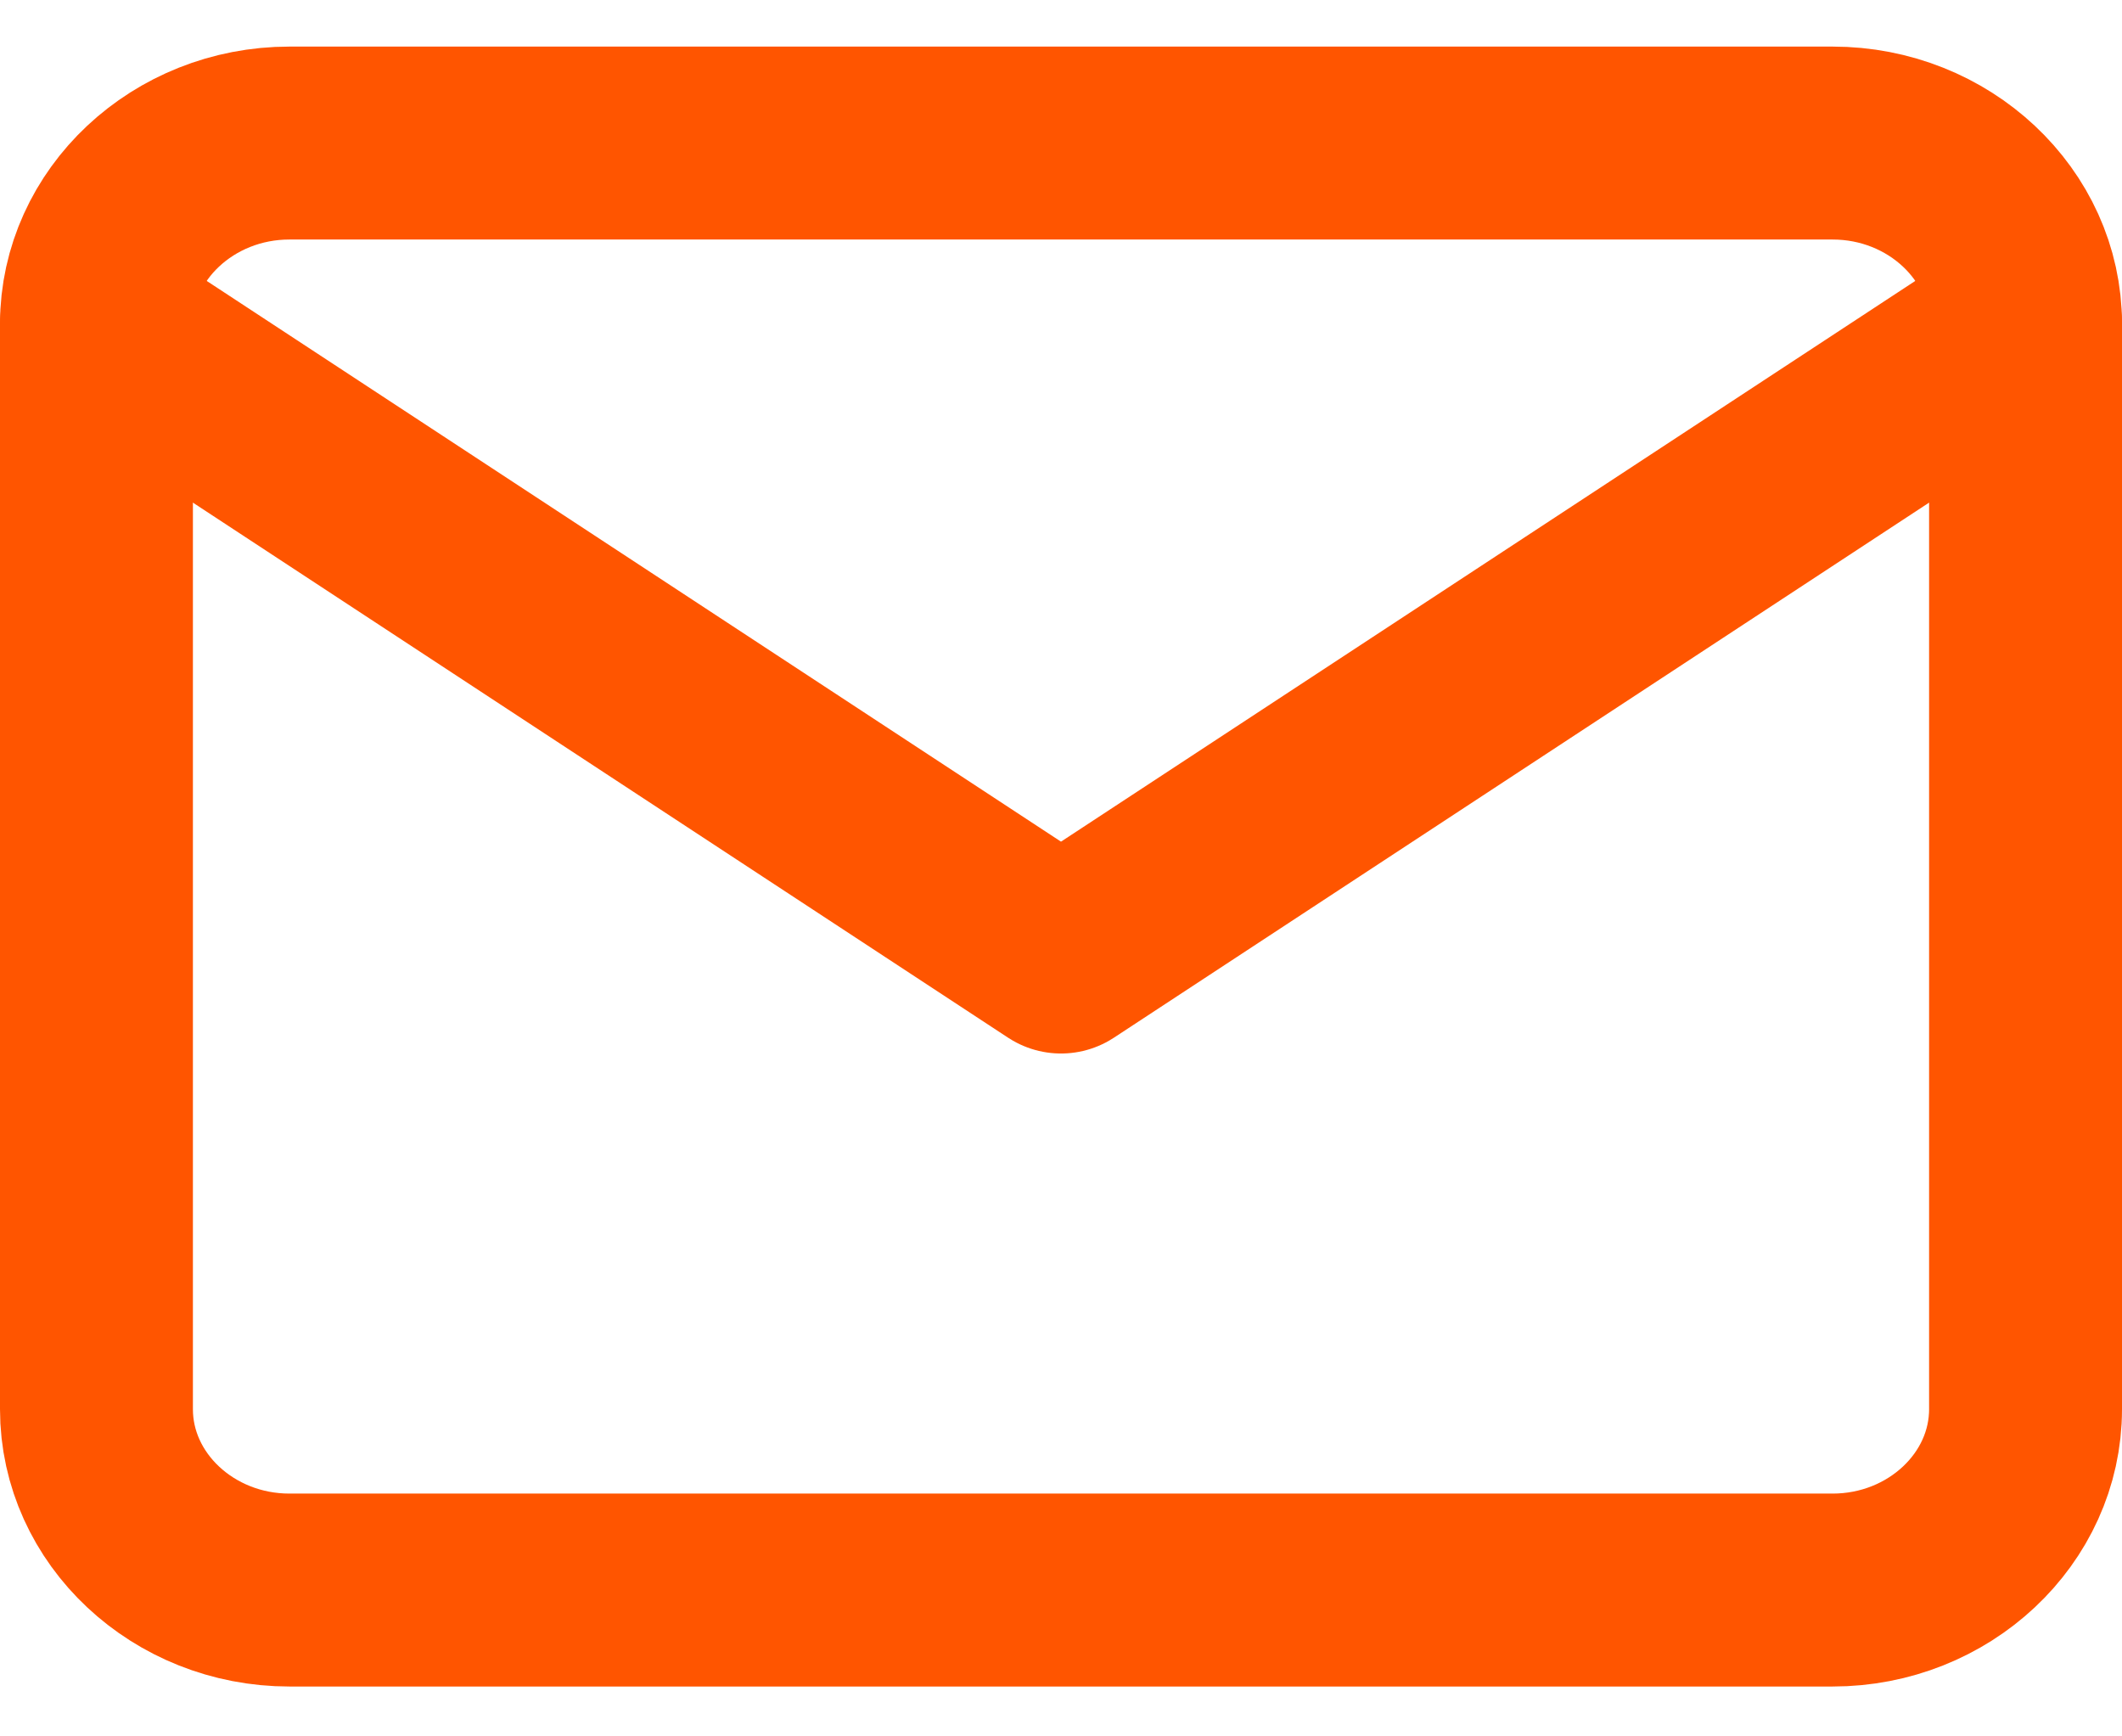
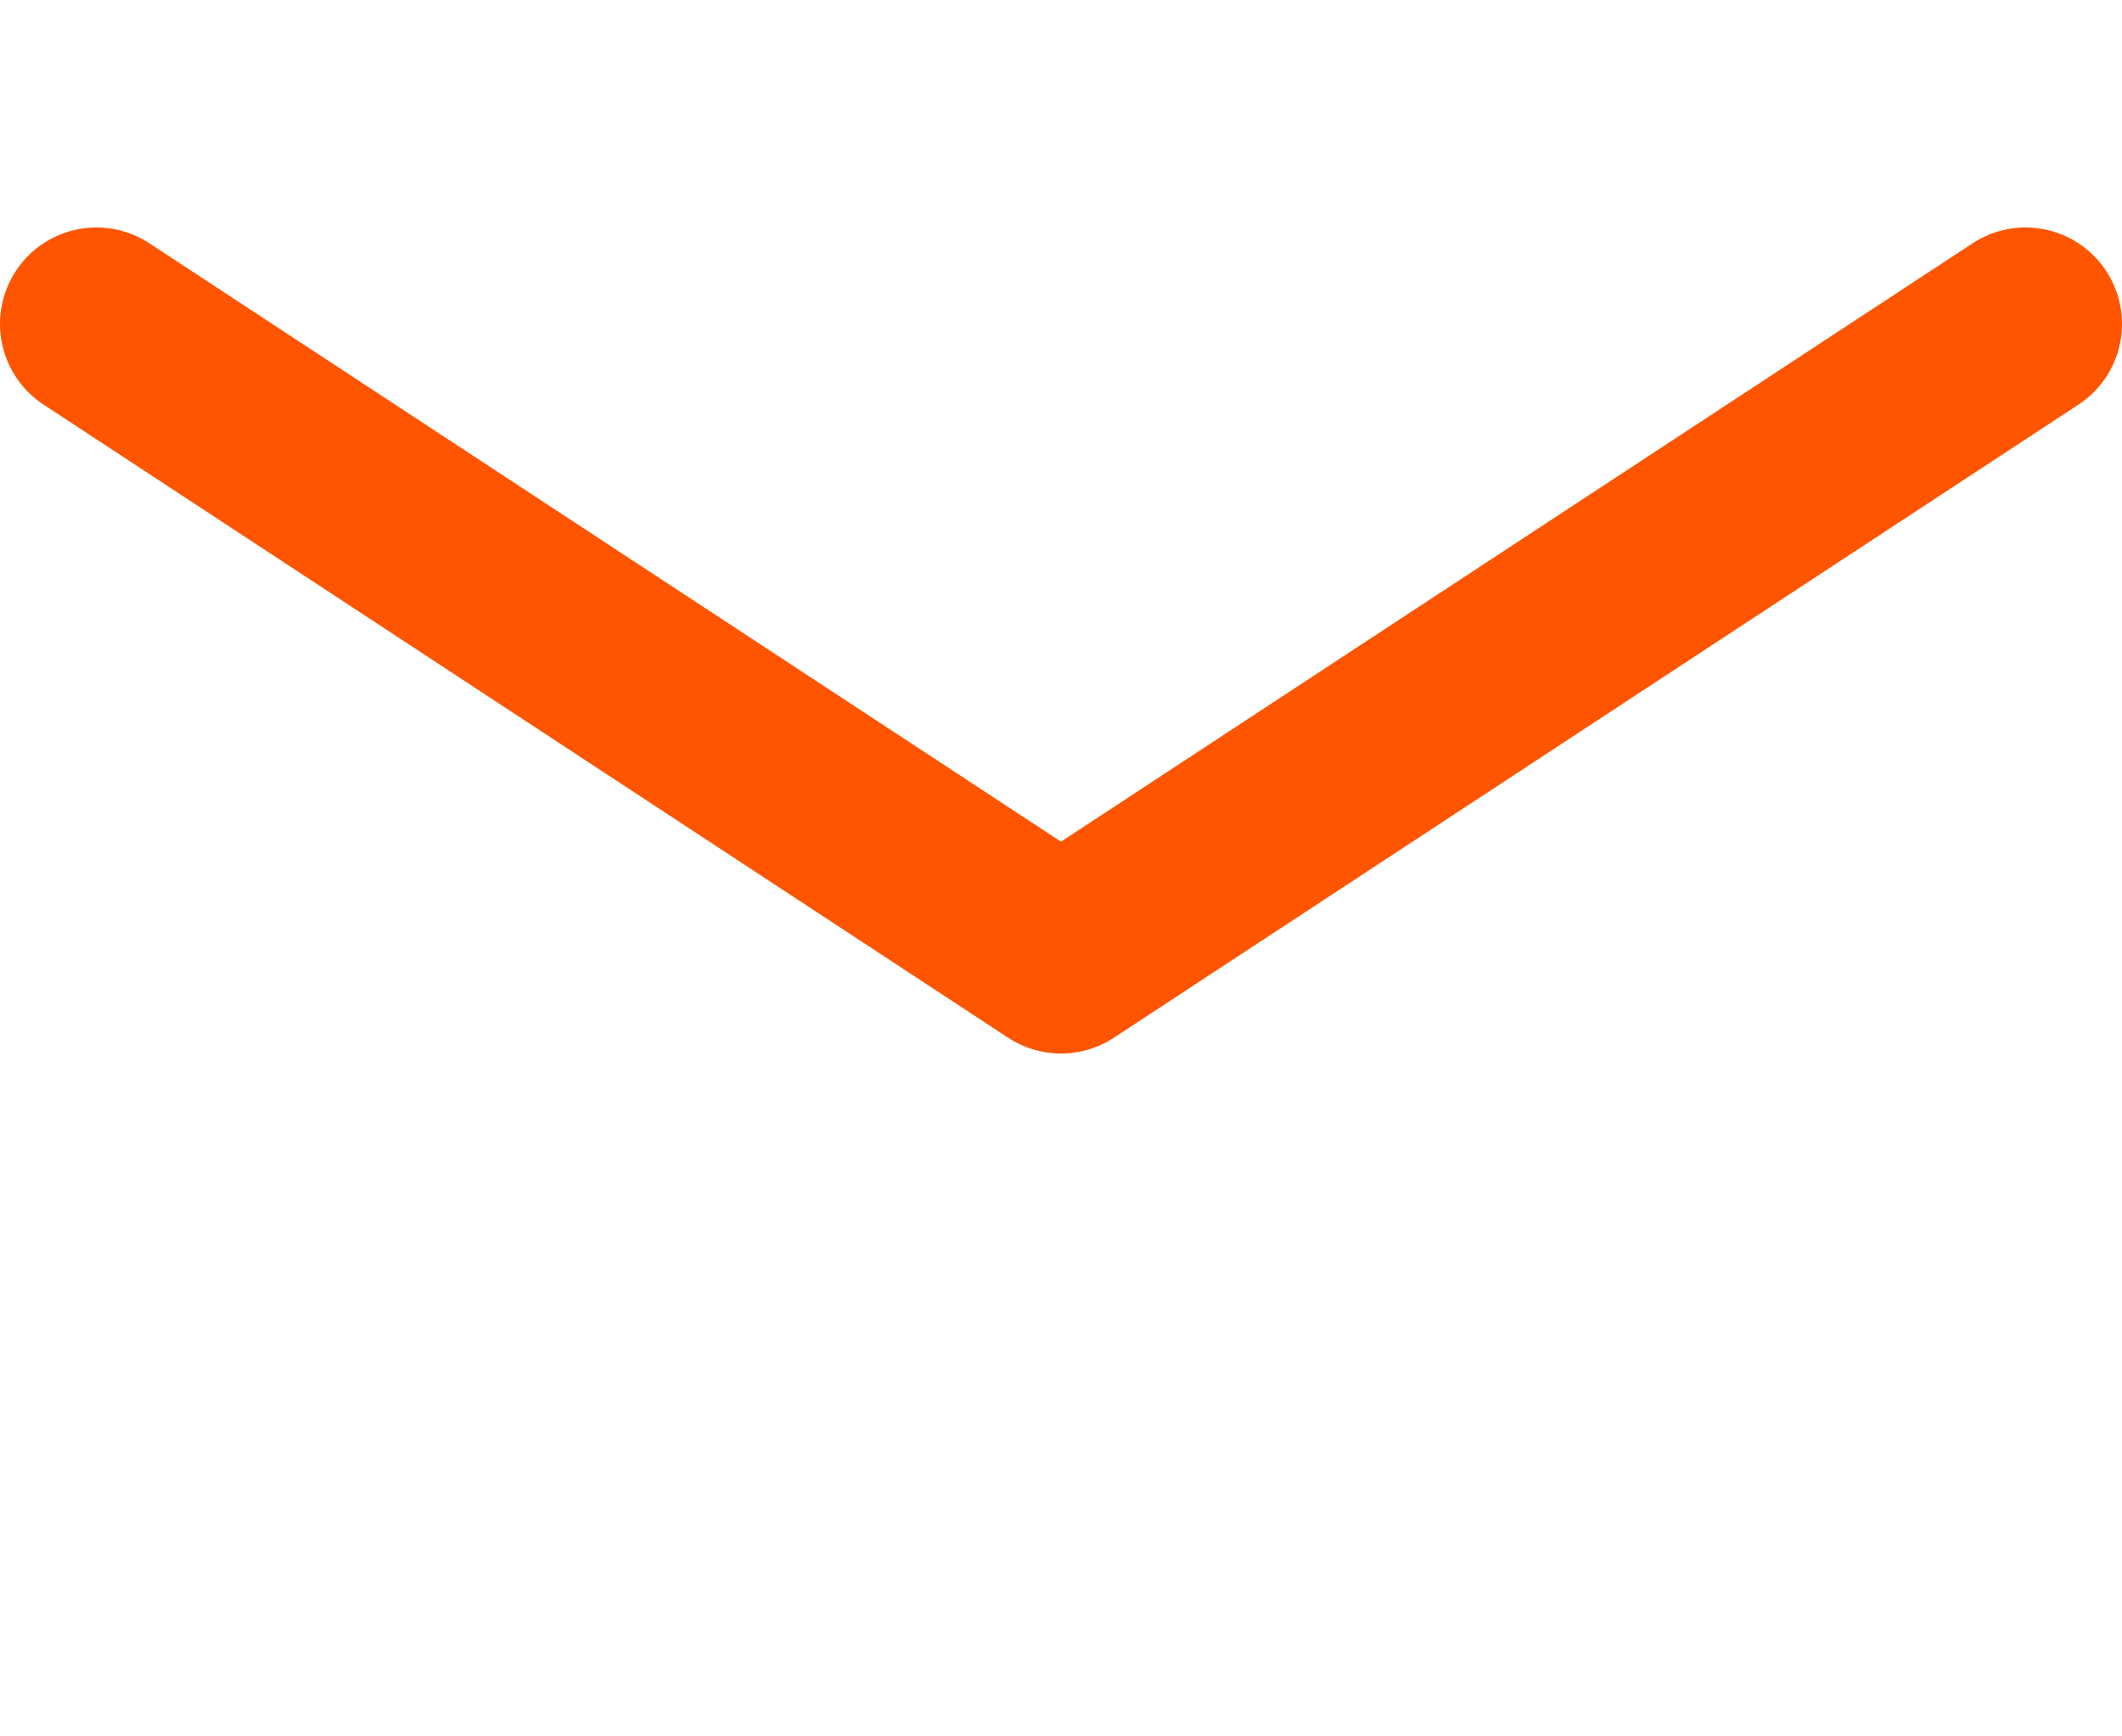
<svg xmlns="http://www.w3.org/2000/svg" width="22" height="18" viewBox="0 0 22 18" fill="none">
-   <path d="M3 1.483H19C20.1 1.483 21 2.327 21 3.358V14.608C21 15.64 20.1 16.483 19 16.483H3C1.9 16.483 1 15.64 1 14.608V3.358C1 2.327 1.9 1.483 3 1.483Z" stroke="#FF5500" stroke-width="2" stroke-linecap="round" stroke-linejoin="round" />
  <path d="M21 3.358L11 9.921L1 3.358" stroke="#FF5500" stroke-width="2" stroke-linecap="round" stroke-linejoin="round" />
</svg>